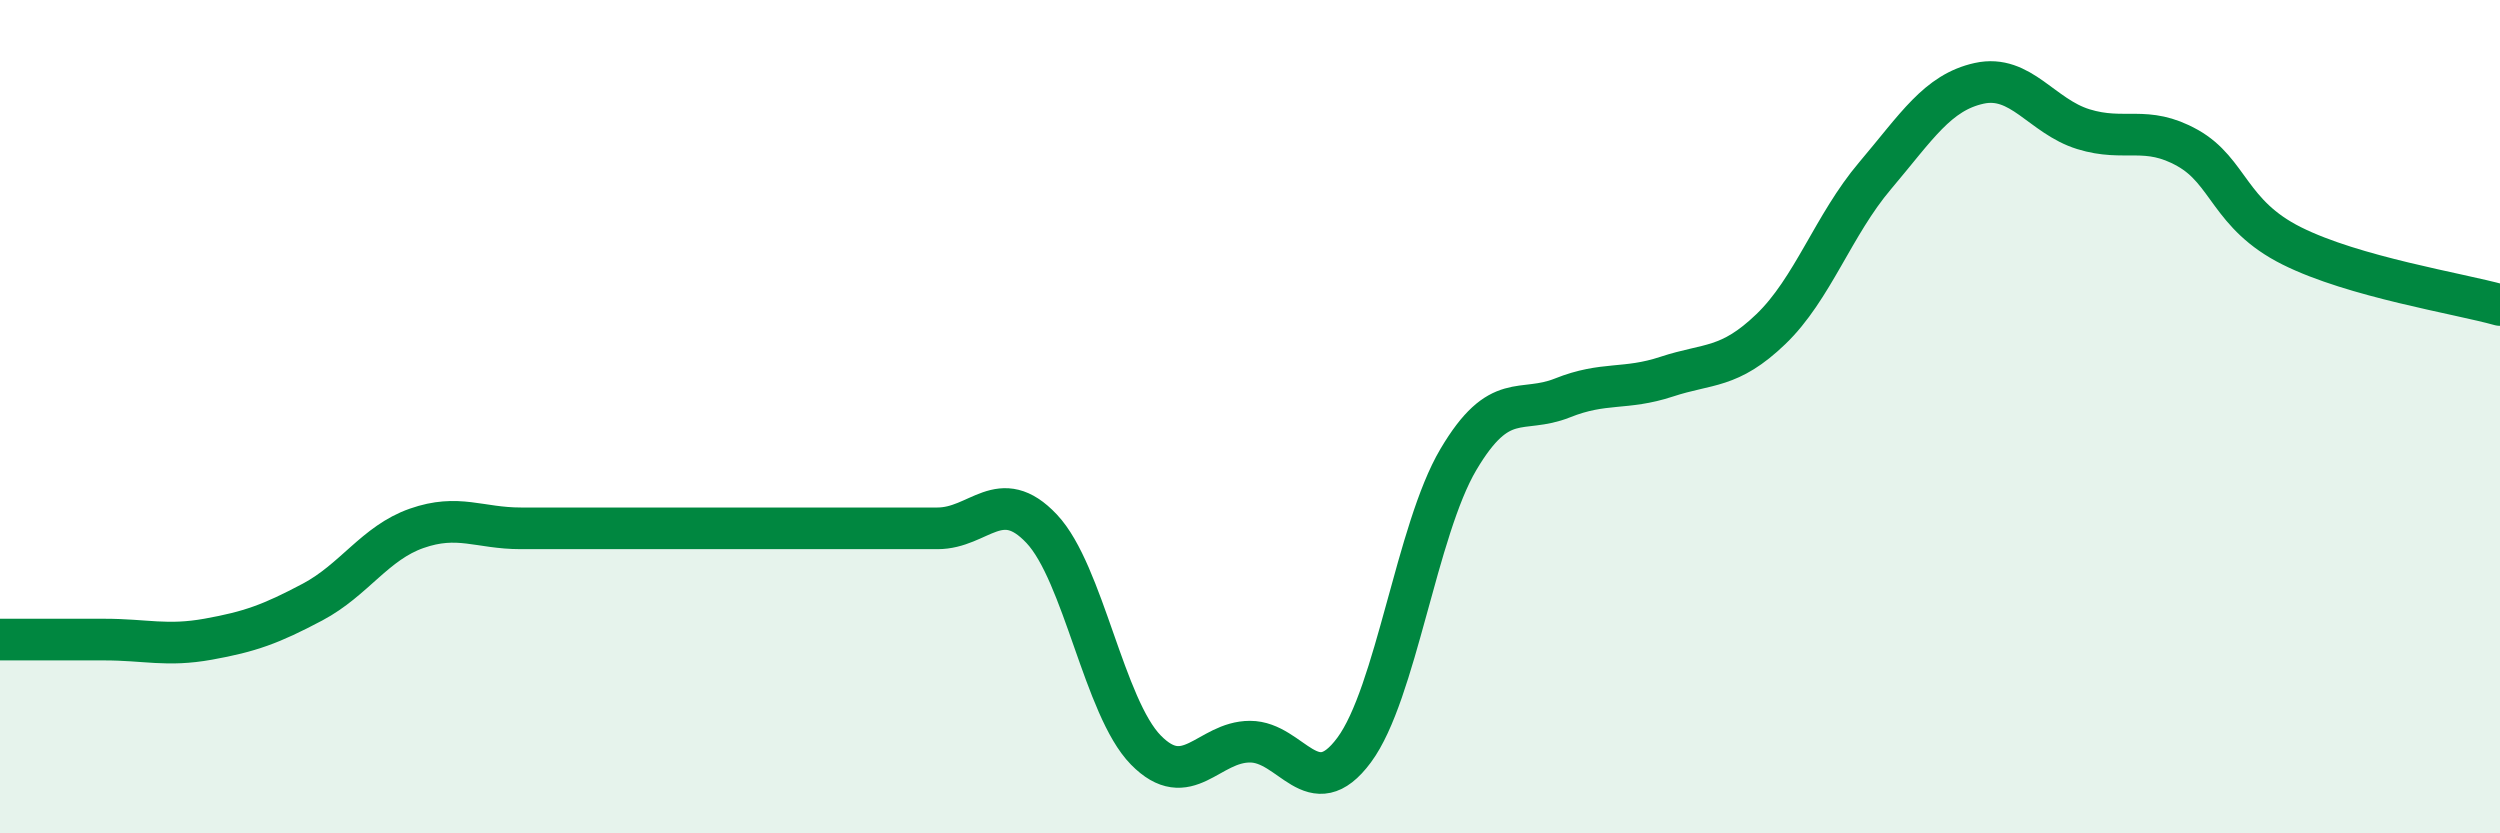
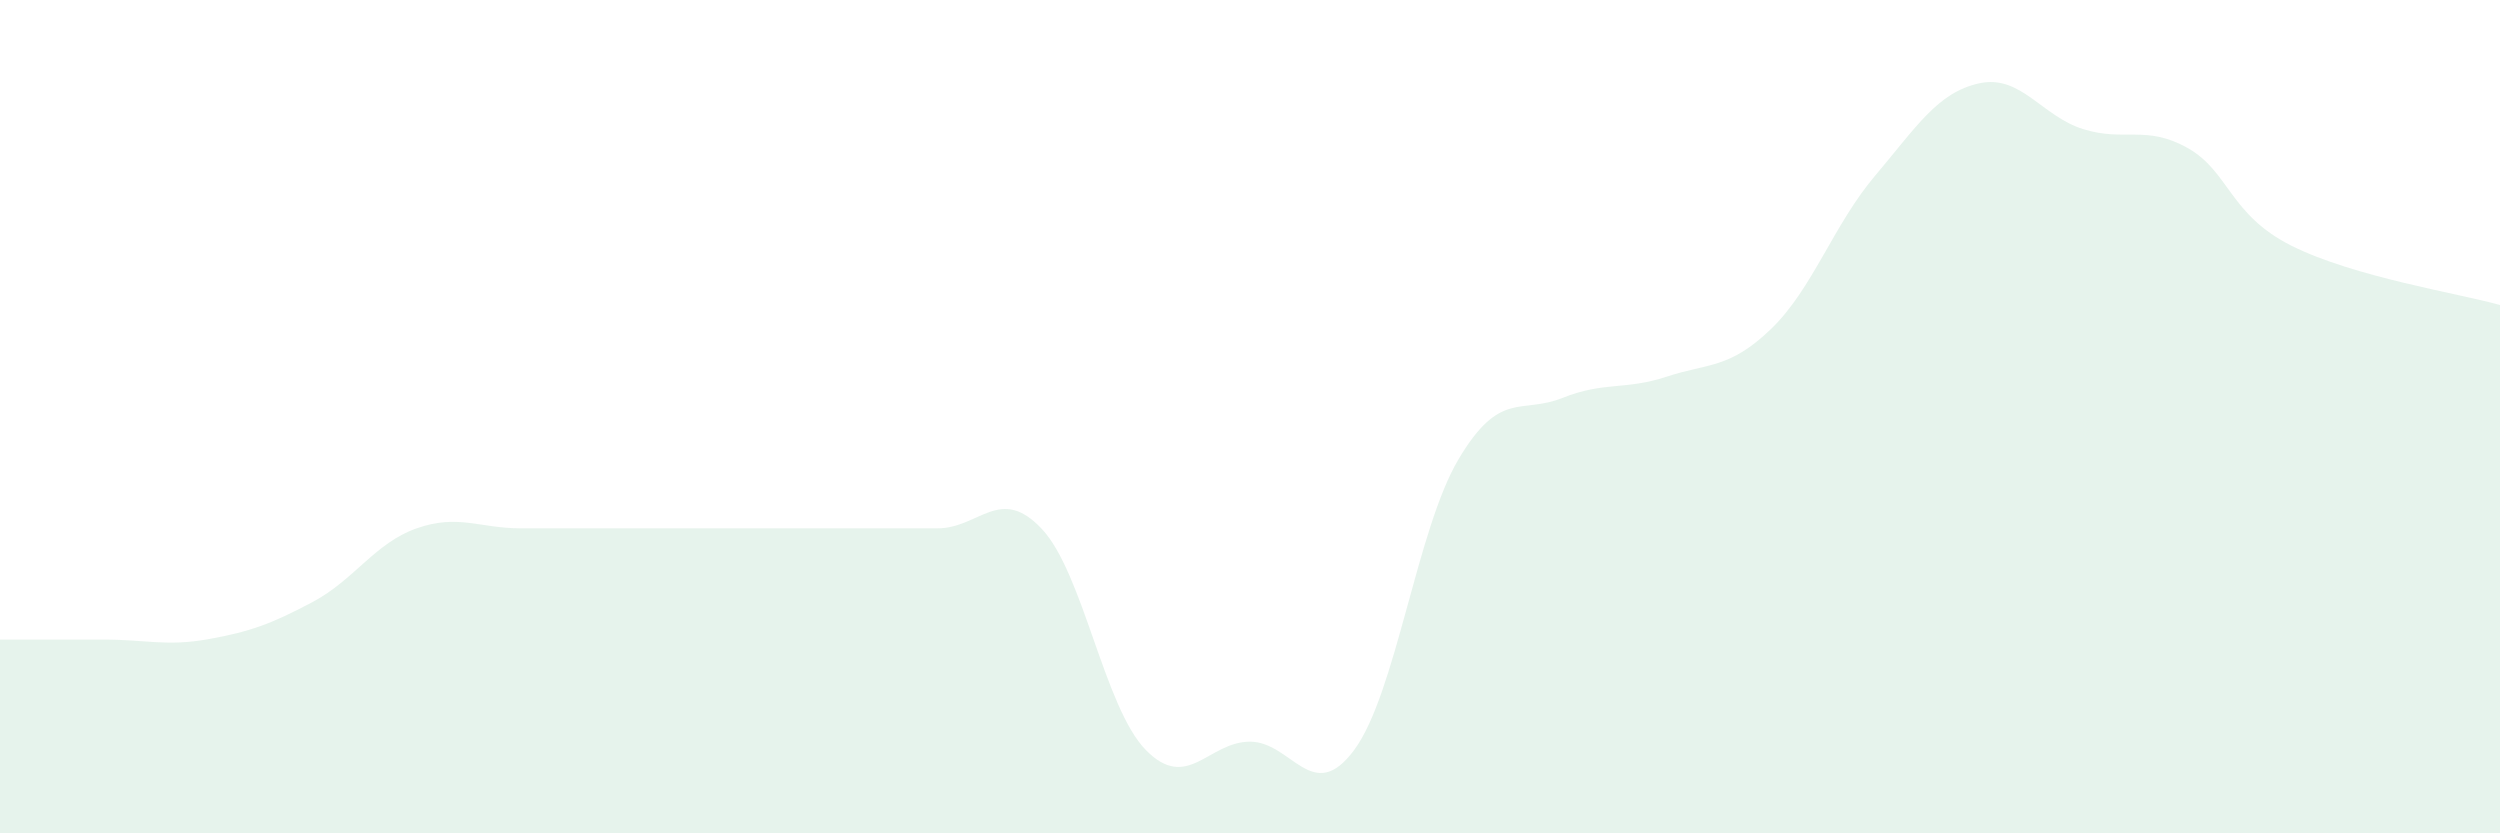
<svg xmlns="http://www.w3.org/2000/svg" width="60" height="20" viewBox="0 0 60 20">
  <path d="M 0,15.35 C 0.5,15.35 1.5,15.35 2.5,15.35 C 3.5,15.35 4,15.52 5,15.34 C 6,15.16 6.5,14.98 7.5,14.45 C 8.5,13.92 9,13.03 10,12.68 C 11,12.33 11.5,12.68 12.5,12.68 C 13.5,12.68 14,12.68 15,12.68 C 16,12.68 16.5,12.68 17.5,12.68 C 18.5,12.68 19,12.68 20,12.68 C 21,12.68 21.5,12.68 22.5,12.68 C 23.5,12.68 24,11.63 25,12.69 C 26,13.75 26.5,16.98 27.5,18 C 28.5,19.02 29,17.8 30,17.8 C 31,17.8 31.5,19.35 32.5,18 C 33.5,16.65 34,12.72 35,11.03 C 36,9.34 36.5,9.95 37.5,9.55 C 38.5,9.15 39,9.37 40,9.04 C 41,8.71 41.5,8.86 42.5,7.9 C 43.5,6.94 44,5.4 45,4.22 C 46,3.04 46.5,2.22 47.5,2 C 48.5,1.78 49,2.79 50,3.1 C 51,3.41 51.5,2.99 52.5,3.55 C 53.5,4.11 53.5,5.15 55,5.9 C 56.5,6.65 59,7.04 60,7.32L60 20L0 20Z" fill="#008740" opacity="0.1" stroke-linecap="round" stroke-linejoin="round" />
-   <path d="M 0,15.35 C 0.5,15.35 1.5,15.35 2.5,15.35 C 3.5,15.35 4,15.52 5,15.34 C 6,15.16 6.5,14.98 7.5,14.45 C 8.5,13.92 9,13.03 10,12.68 C 11,12.33 11.5,12.68 12.5,12.68 C 13.5,12.68 14,12.68 15,12.68 C 16,12.68 16.5,12.68 17.5,12.68 C 18.5,12.68 19,12.68 20,12.68 C 21,12.68 21.5,12.68 22.5,12.68 C 23.5,12.68 24,11.63 25,12.69 C 26,13.75 26.5,16.98 27.5,18 C 28.5,19.02 29,17.8 30,17.8 C 31,17.8 31.5,19.35 32.5,18 C 33.5,16.65 34,12.72 35,11.03 C 36,9.34 36.5,9.95 37.5,9.55 C 38.5,9.15 39,9.37 40,9.04 C 41,8.71 41.5,8.86 42.5,7.9 C 43.5,6.94 44,5.4 45,4.22 C 46,3.04 46.5,2.22 47.5,2 C 48.5,1.78 49,2.79 50,3.1 C 51,3.41 51.5,2.99 52.5,3.55 C 53.5,4.11 53.5,5.15 55,5.9 C 56.5,6.65 59,7.04 60,7.32" stroke="#008740" stroke-width="1" fill="none" stroke-linecap="round" stroke-linejoin="round" />
</svg>